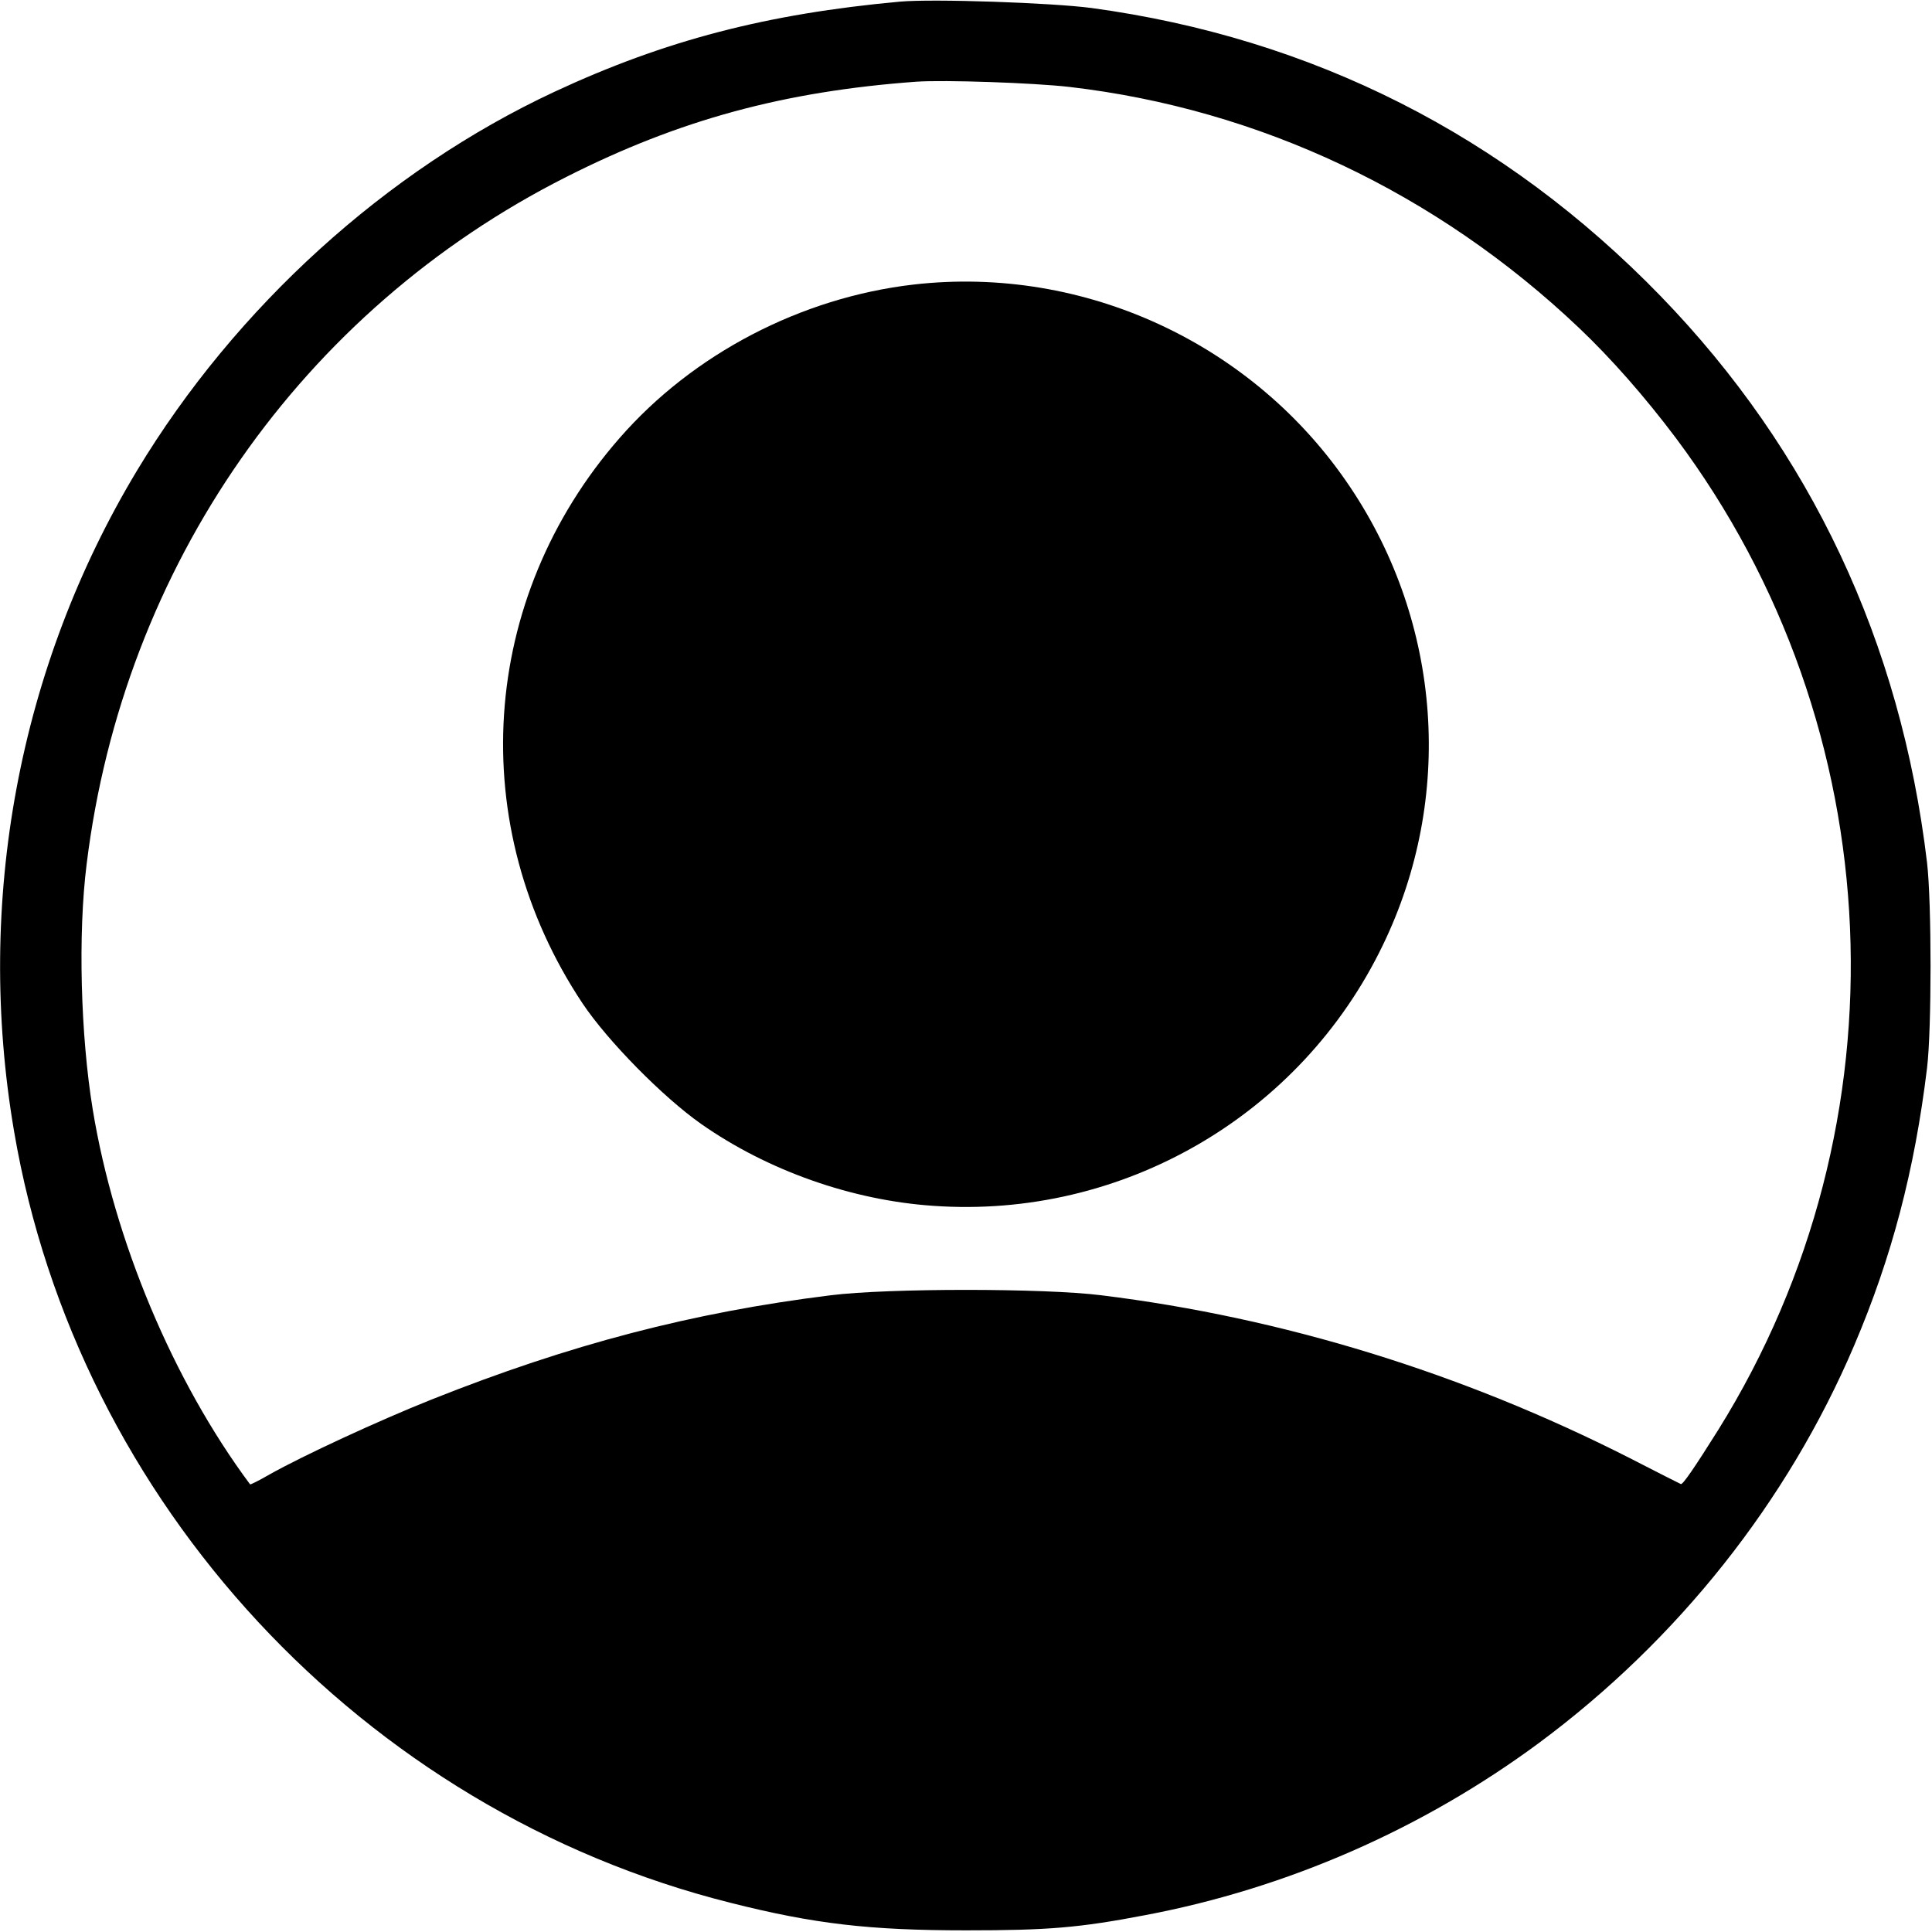
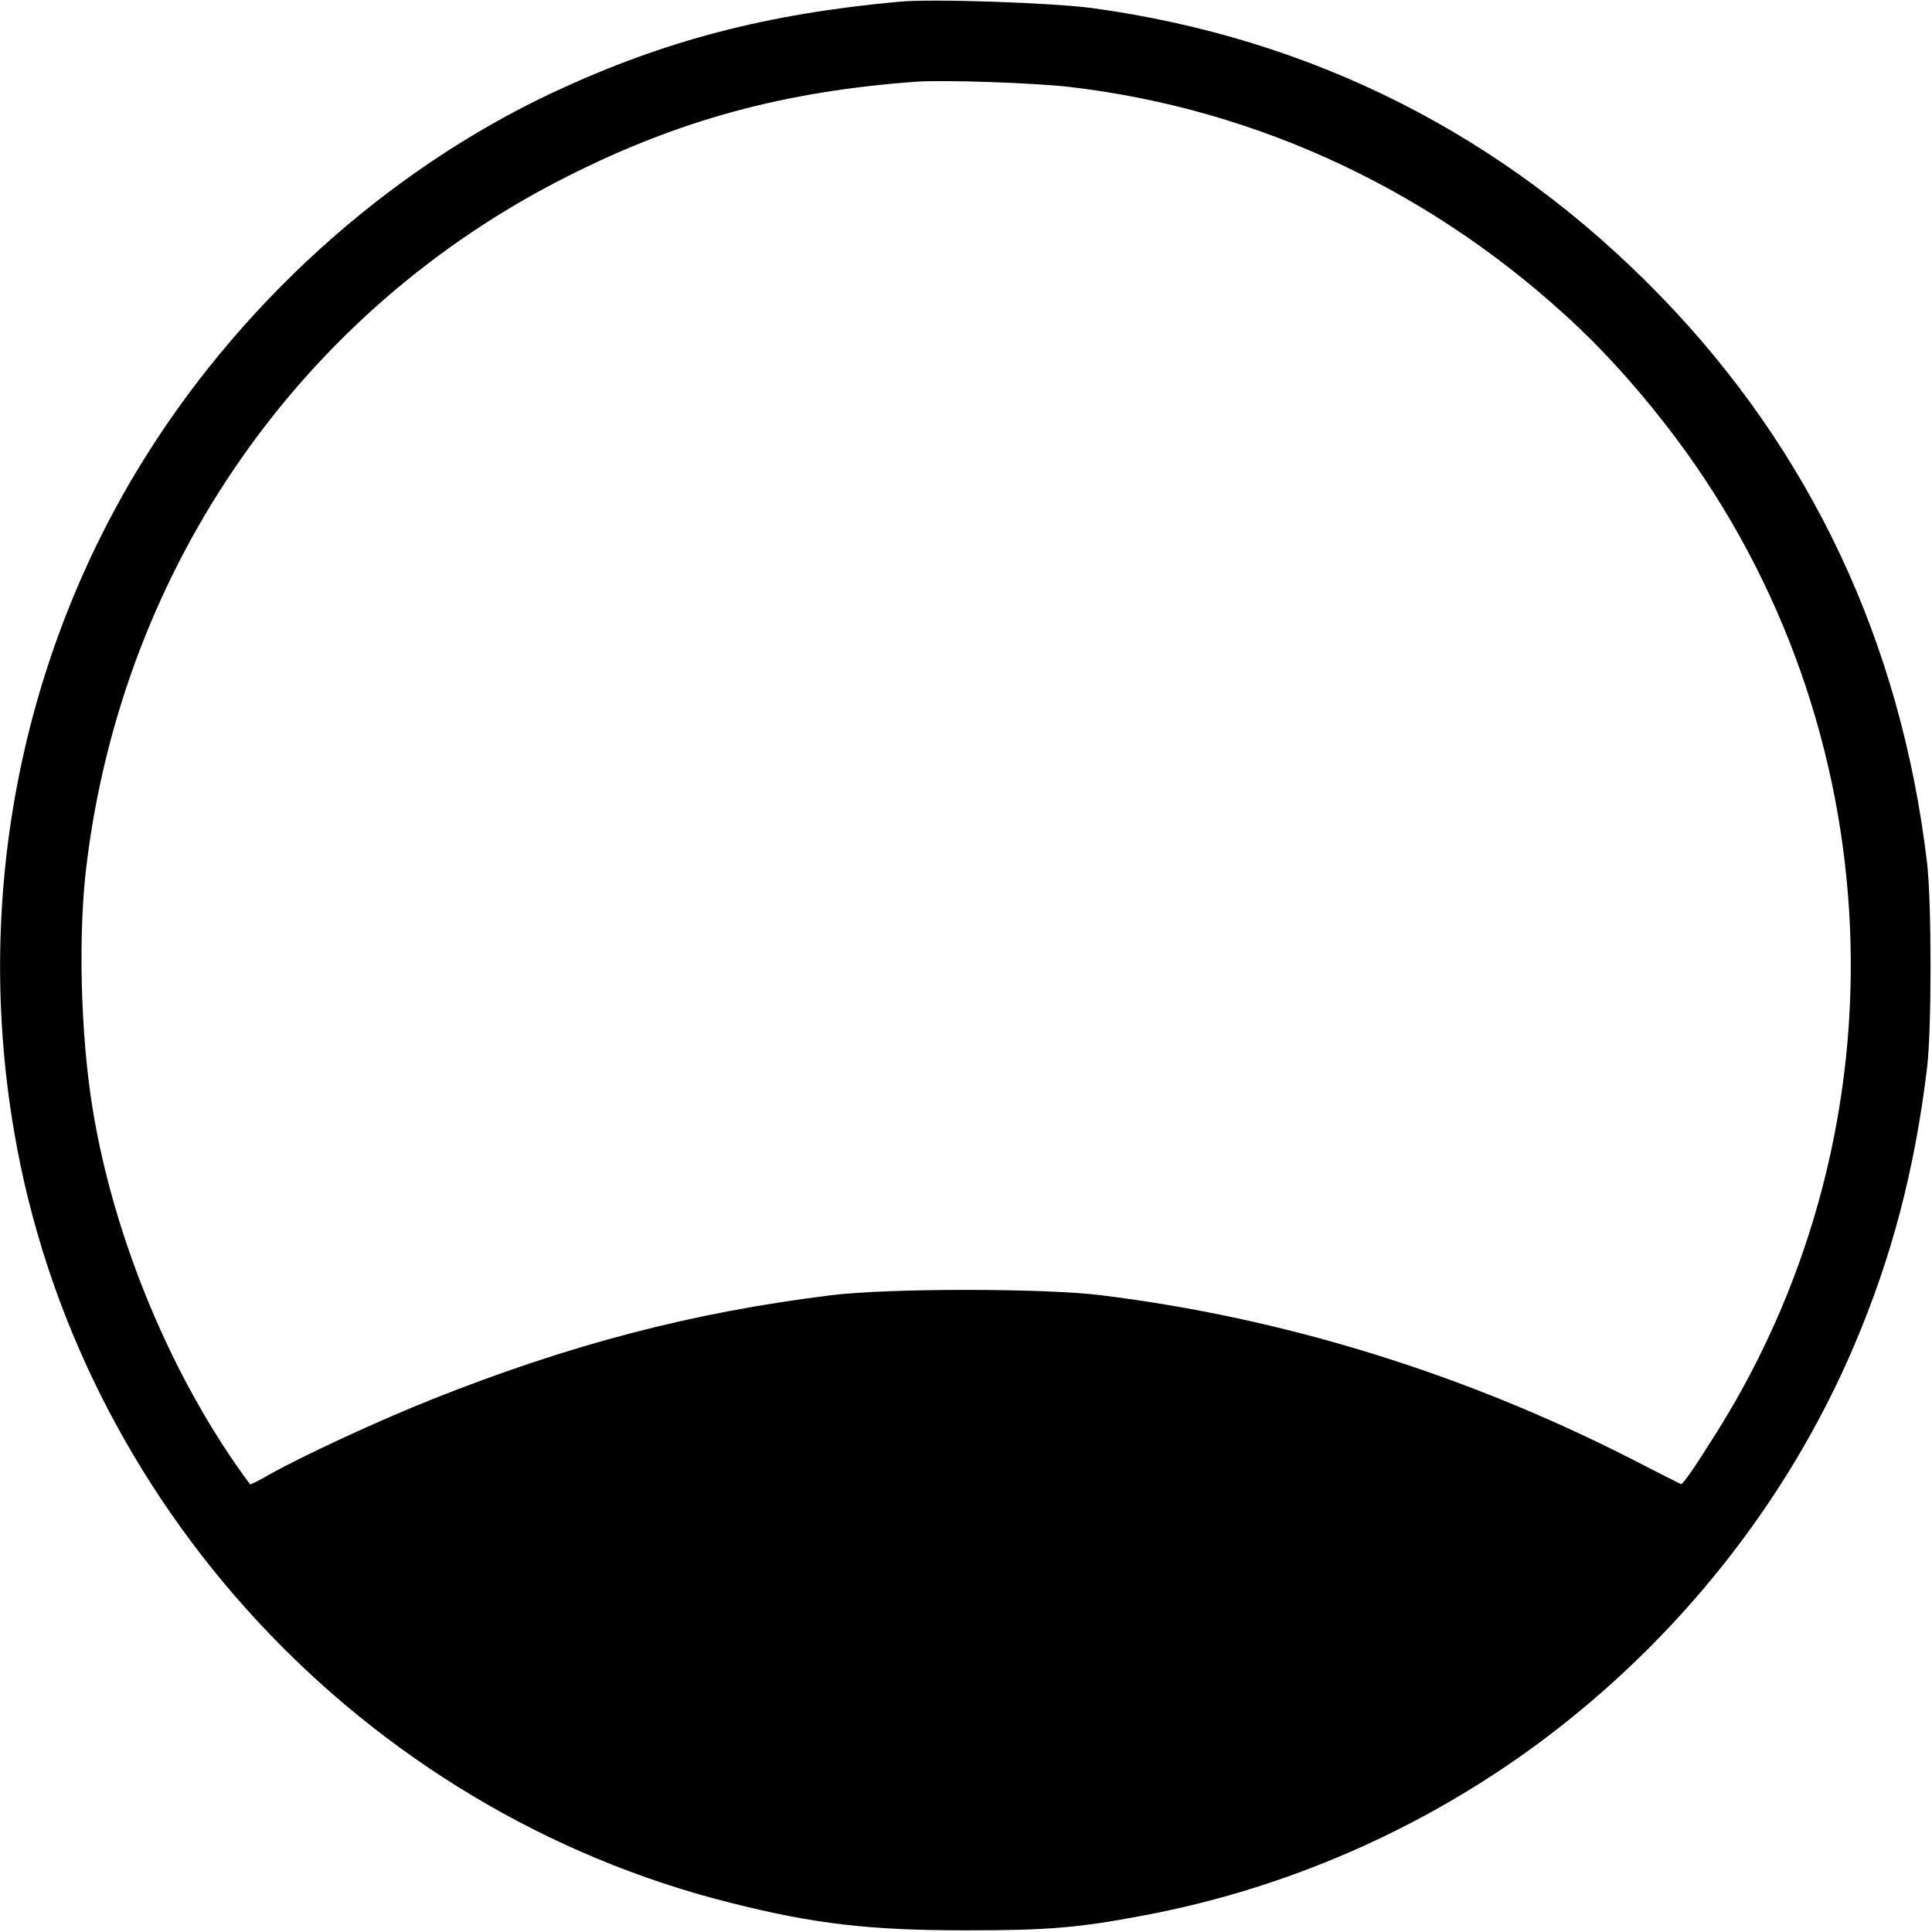
<svg xmlns="http://www.w3.org/2000/svg" version="1.0" width="700pt" height="700pt" viewBox="0 0 700 700" preserveAspectRatio="xMidYMid meet">
  <g transform="translate(0,700) scale(0.1,-0.1)" fill="#000000" stroke="none">
    <path d="M3260 6994 c-481 -44 -851 -140 -1252 -327 -608 -284 -1154 -779 -1511 -1371 -429 -712 -588 -1563 -446 -2395 229 -1346 1263 -2461 2595 -2795 304 -77 506 -100 854 -100 296 0 409 9 649 55 514 97 1005 312 1427 624 503 373 901 874 1142 1440 136 319 219 634 264 1005 17 138 17 601 0 745 -95 798 -421 1491 -966 2053 -565 582 -1260 934 -2061 1043 -144 19 -575 34 -695 23z m615 -309 c688 -80 1331 -384 1846 -873 117 -111 239 -250 351 -399 785 -1049 846 -2482 154 -3593 -86 -137 -129 -200 -136 -197 -3 1 -86 43 -185 94 -608 309 -1258 509 -1915 590 -207 26 -773 26 -980 0 -501 -62 -945 -178 -1447 -378 -193 -77 -465 -203 -586 -271 -38 -22 -70 -38 -71 -36 -279 375 -492 883 -570 1358 -44 269 -54 636 -22 890 133 1079 779 2005 1738 2489 409 207 789 310 1268 345 102 7 424 -4 555 -19z" />
-     <path d="M3310 5969 c-407 -47 -799 -251 -1065 -556 -509 -582 -563 -1405 -134 -2049 91 -136 291 -339 429 -436 241 -169 546 -277 842 -297 684 -48 1330 326 1628 944 259 534 214 1165 -118 1660 -348 520 -963 805 -1582 734z" />
  </g>
</svg>